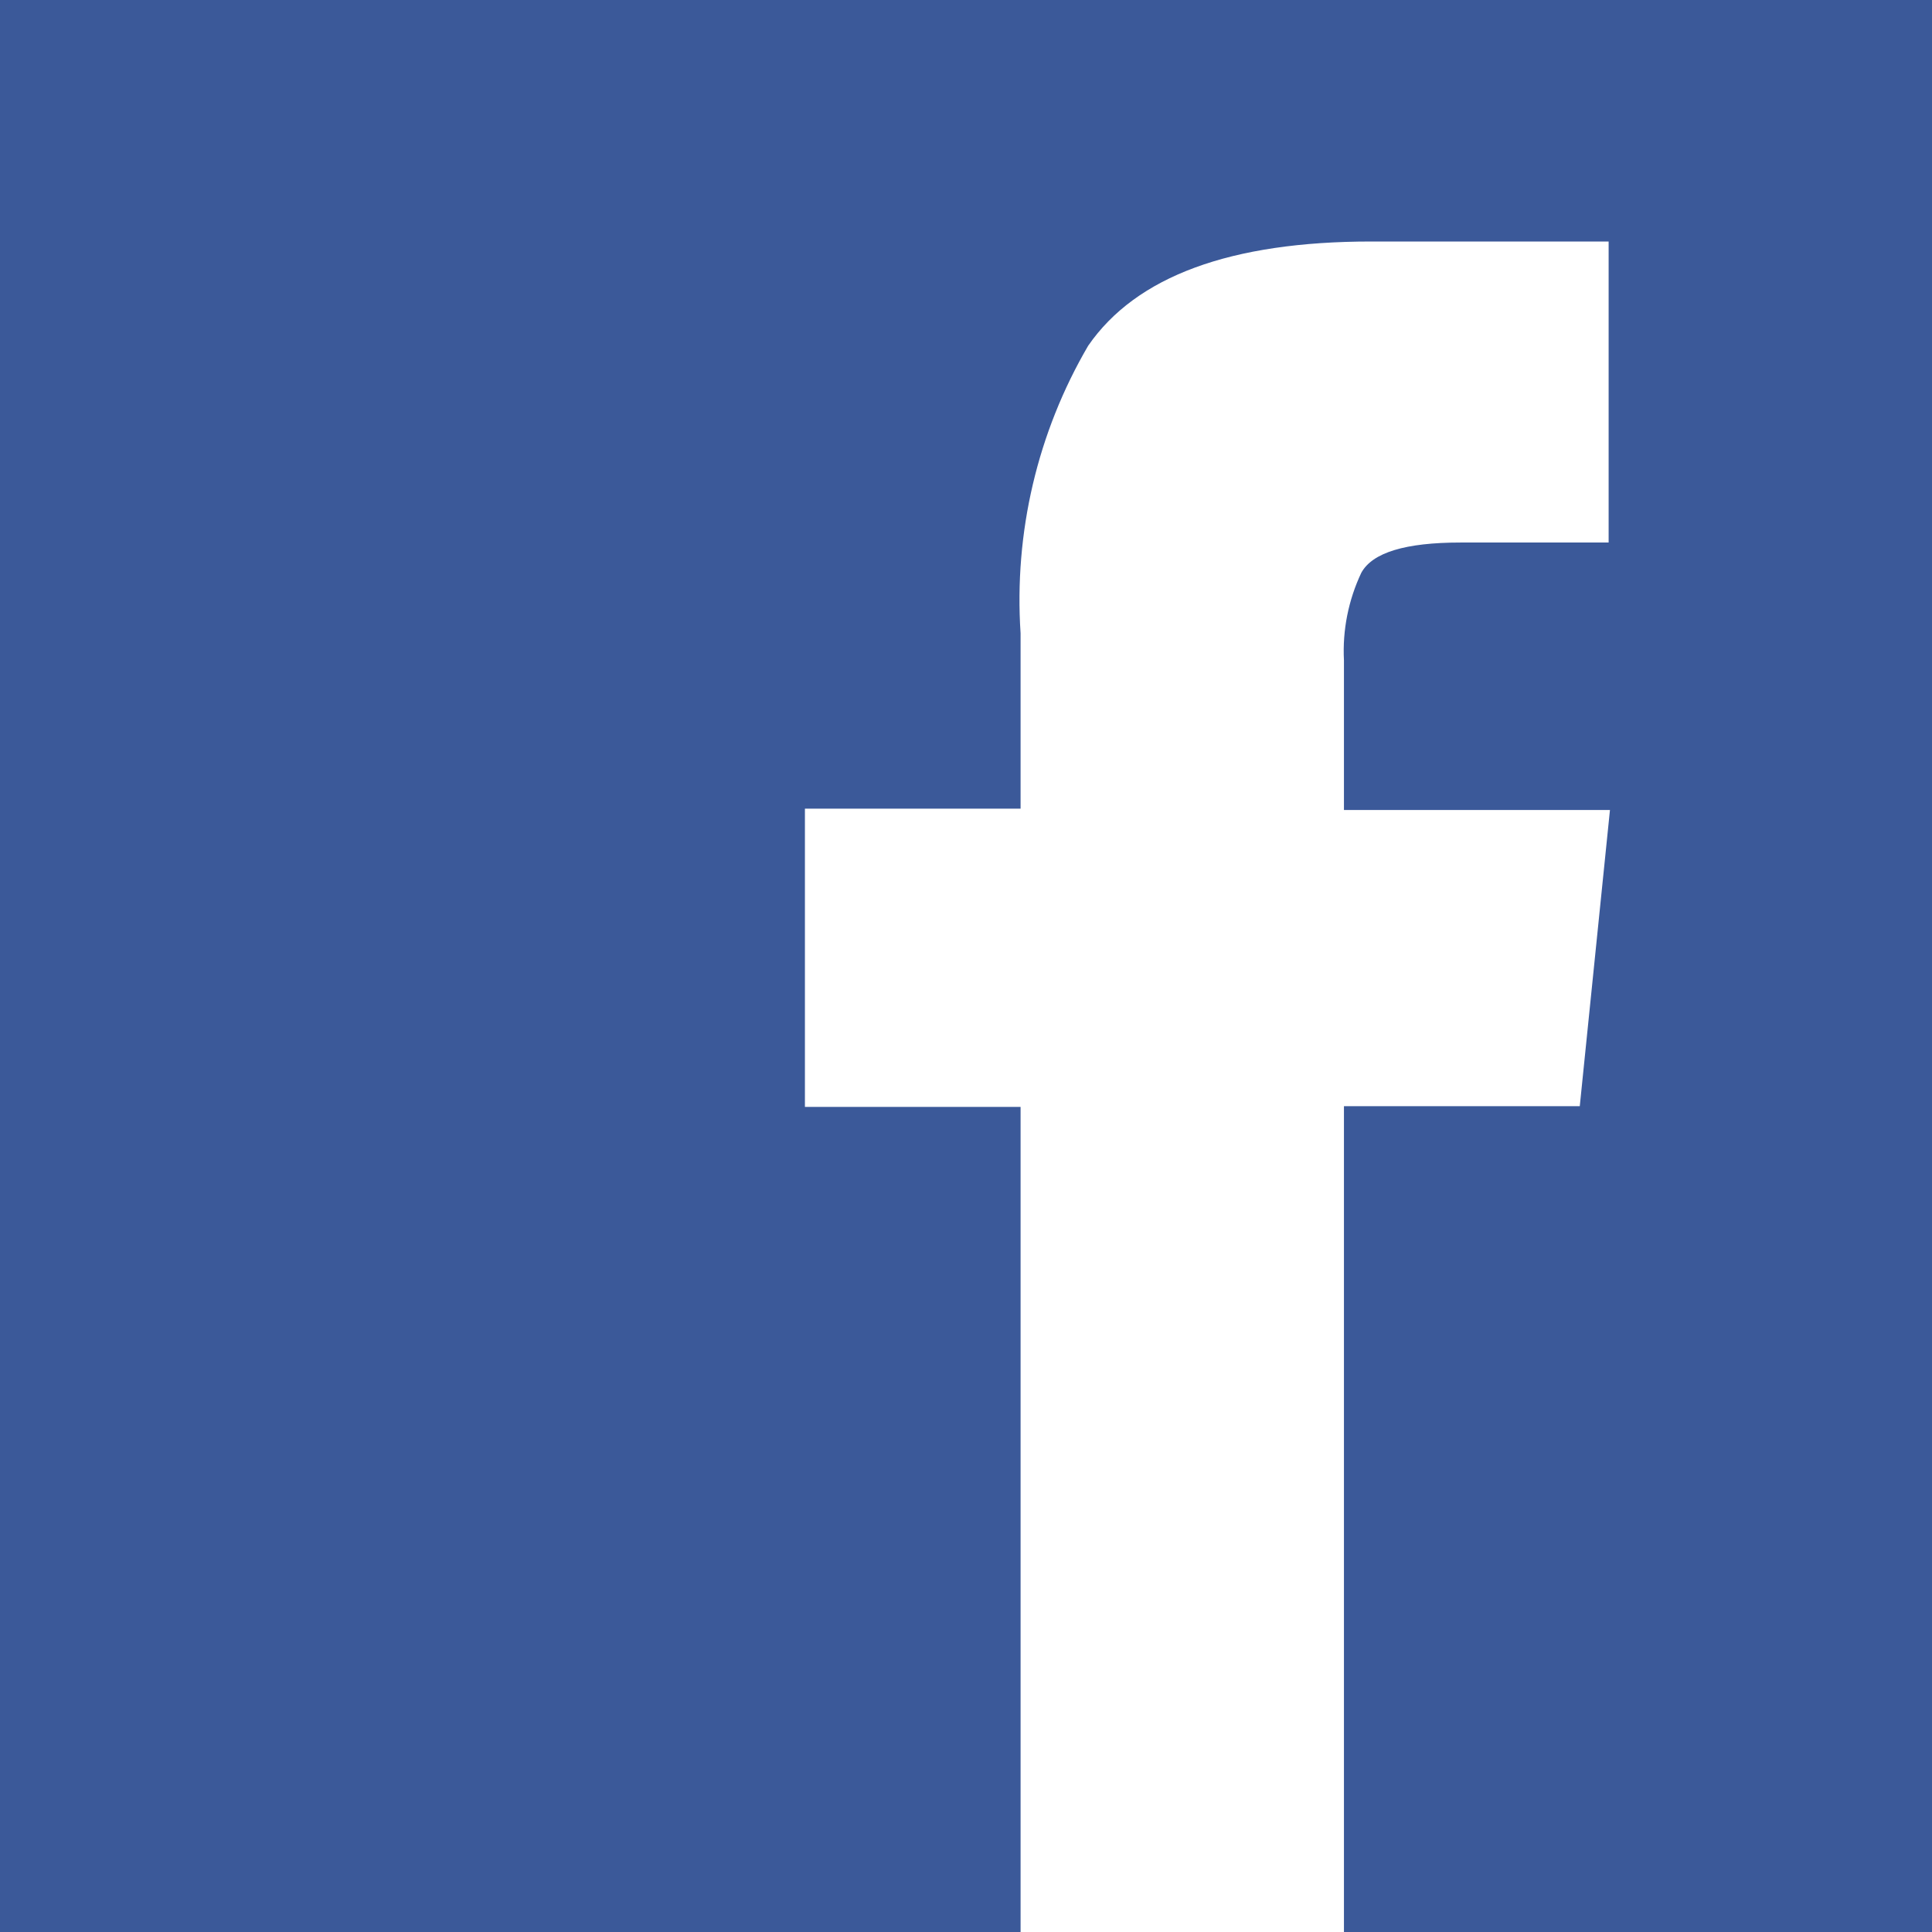
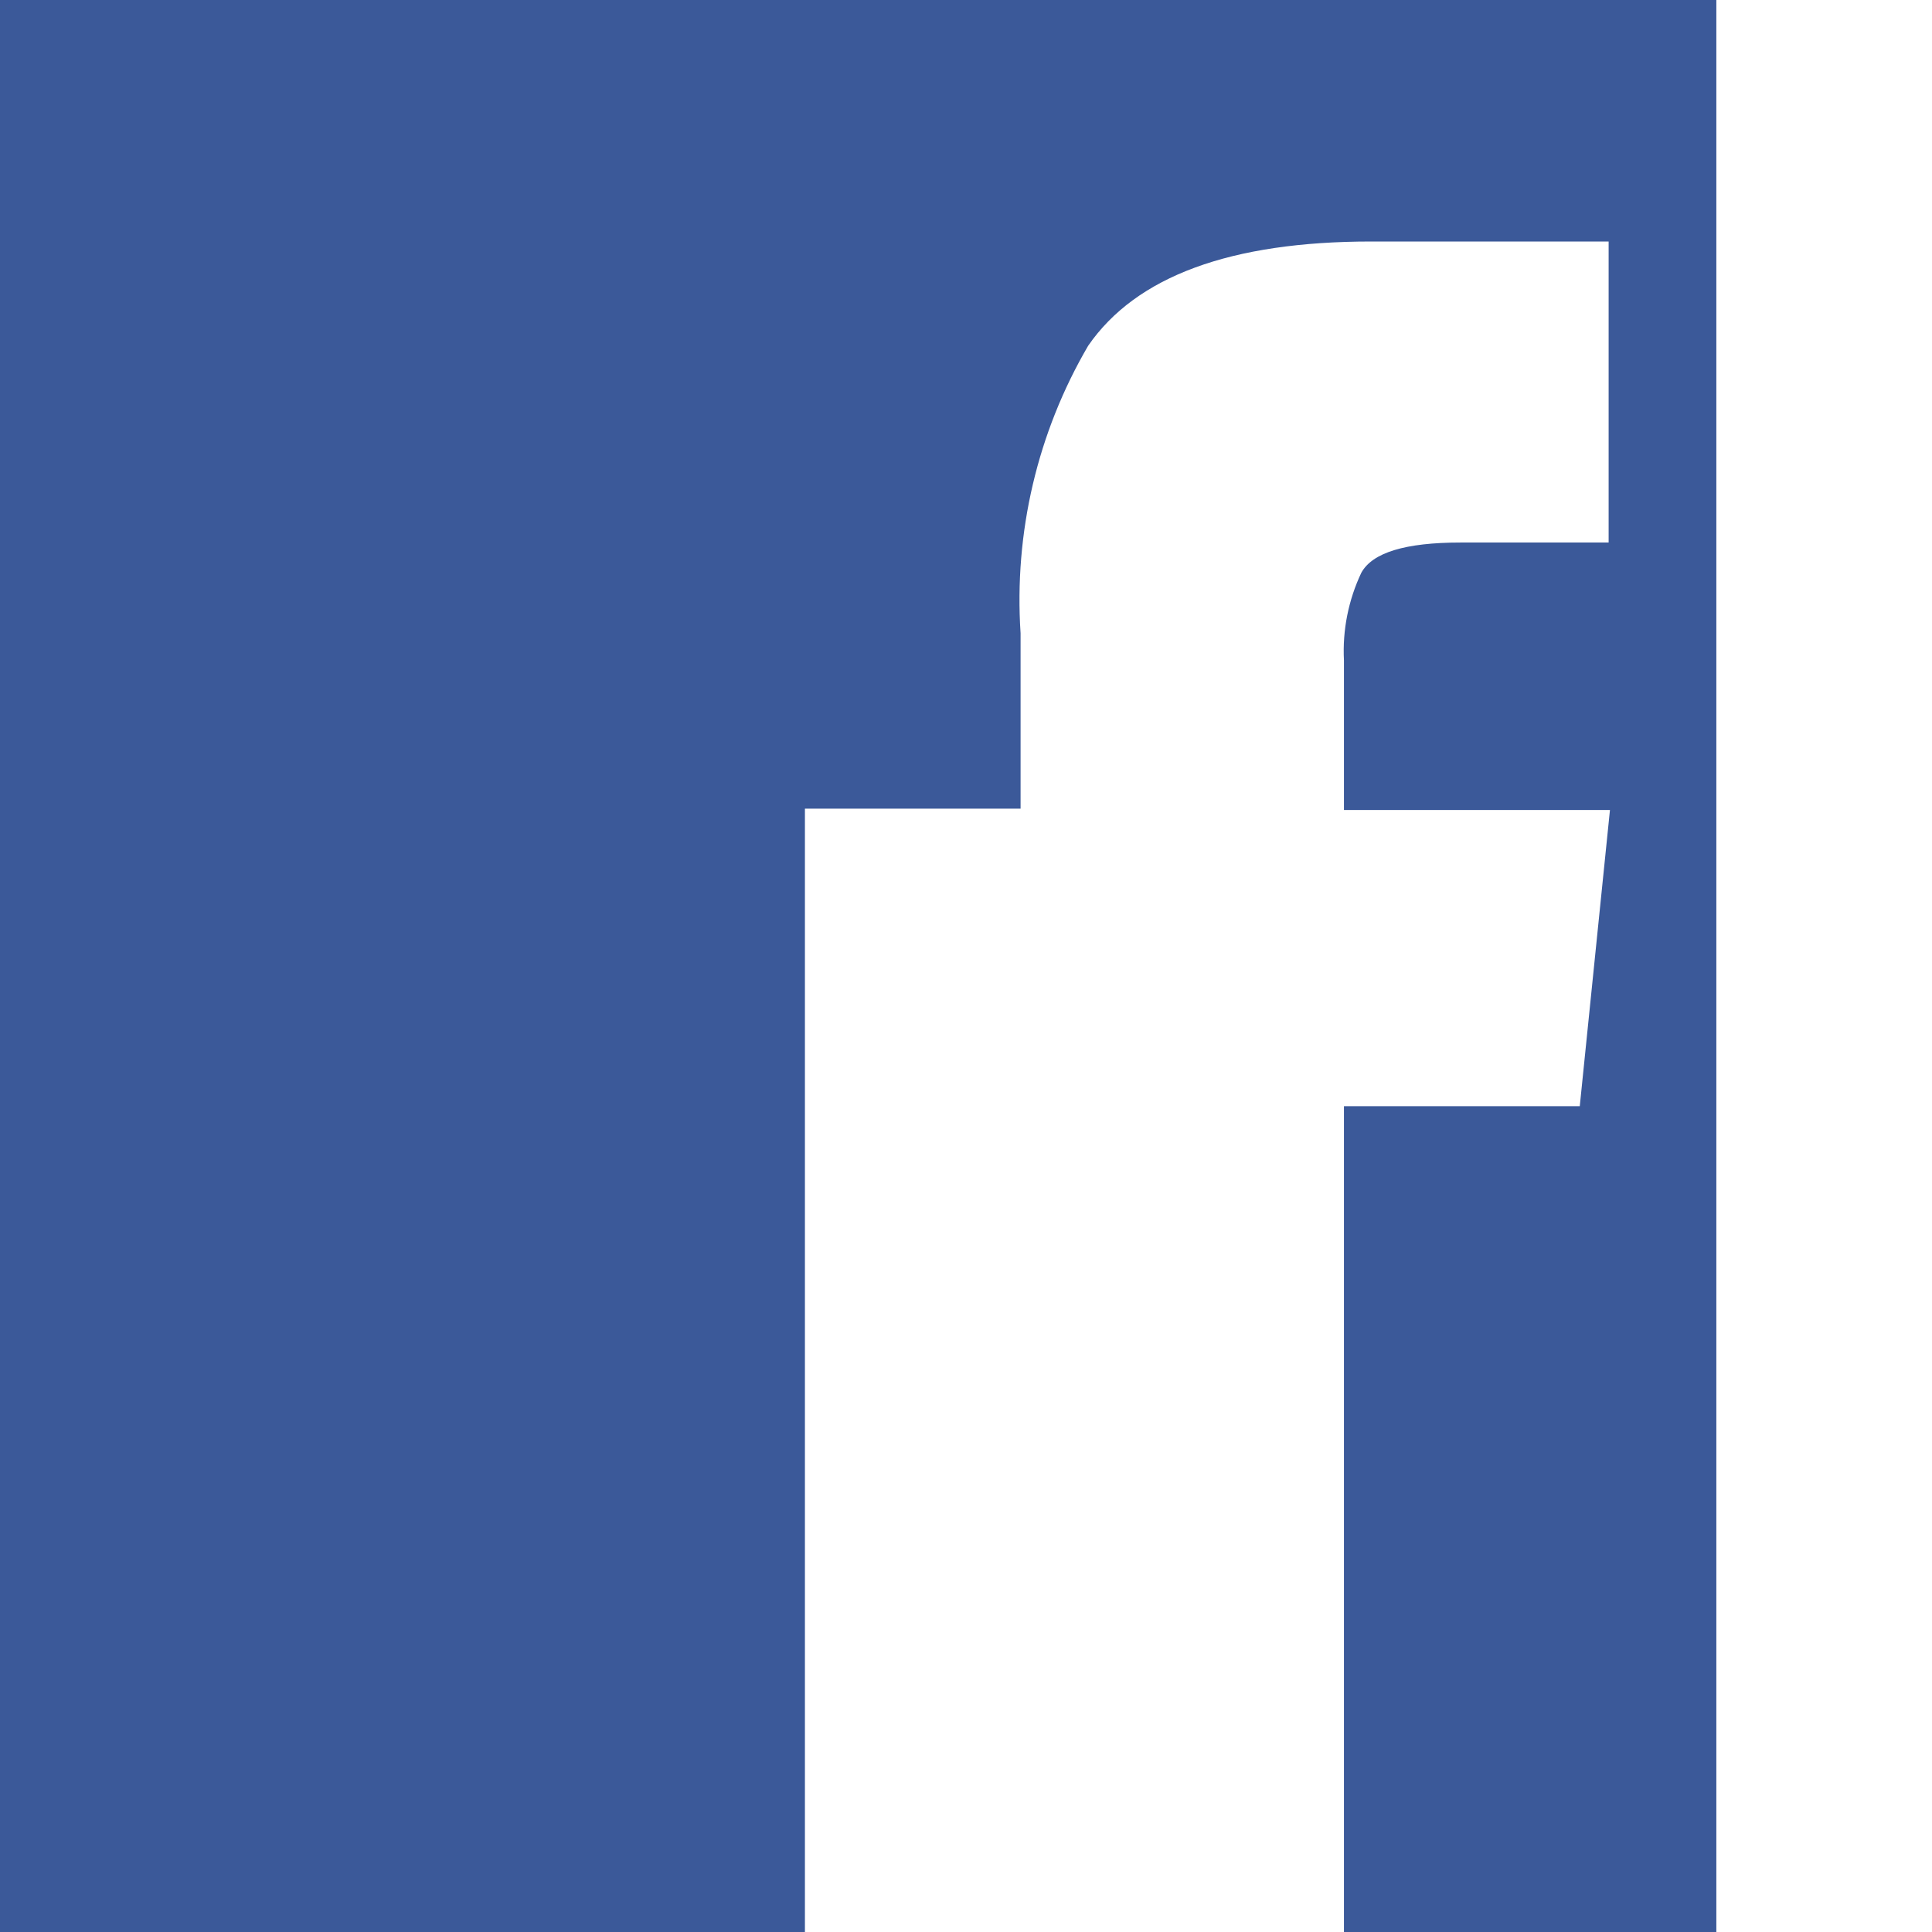
<svg xmlns="http://www.w3.org/2000/svg" version="1.1" id="圖層_1" x="0px" y="0px" width="16px" height="16px" viewBox="412.945 289.64 16 16" enable-background="new 412.945 289.64 16 16" xml:space="preserve">
-   <path fill="#3B5999" d="M424.075,305.64v-6.839h1.953l0.25-2.453h-2.203v-1.239c-0.013-0.25,0.037-0.5,0.144-0.726  c0.092-0.167,0.365-0.25,0.821-0.25h1.227v-2.493h-1.965c-1.166,0-1.948,0.288-2.345,0.863c-0.421,0.72-0.615,1.549-0.56,2.381  v1.453h-1.786v2.47h1.786v6.833h-8.452v-16h16v16H424.075z" />
+   <path fill="#3B5999" d="M424.075,305.64v-6.839h1.953l0.25-2.453h-2.203v-1.239c-0.013-0.25,0.037-0.5,0.144-0.726  c0.092-0.167,0.365-0.25,0.821-0.25h1.227v-2.493h-1.965c-1.166,0-1.948,0.288-2.345,0.863c-0.421,0.72-0.615,1.549-0.56,2.381  v1.453h-1.786v2.47v6.833h-8.452v-16h16v16H424.075z" />
</svg>